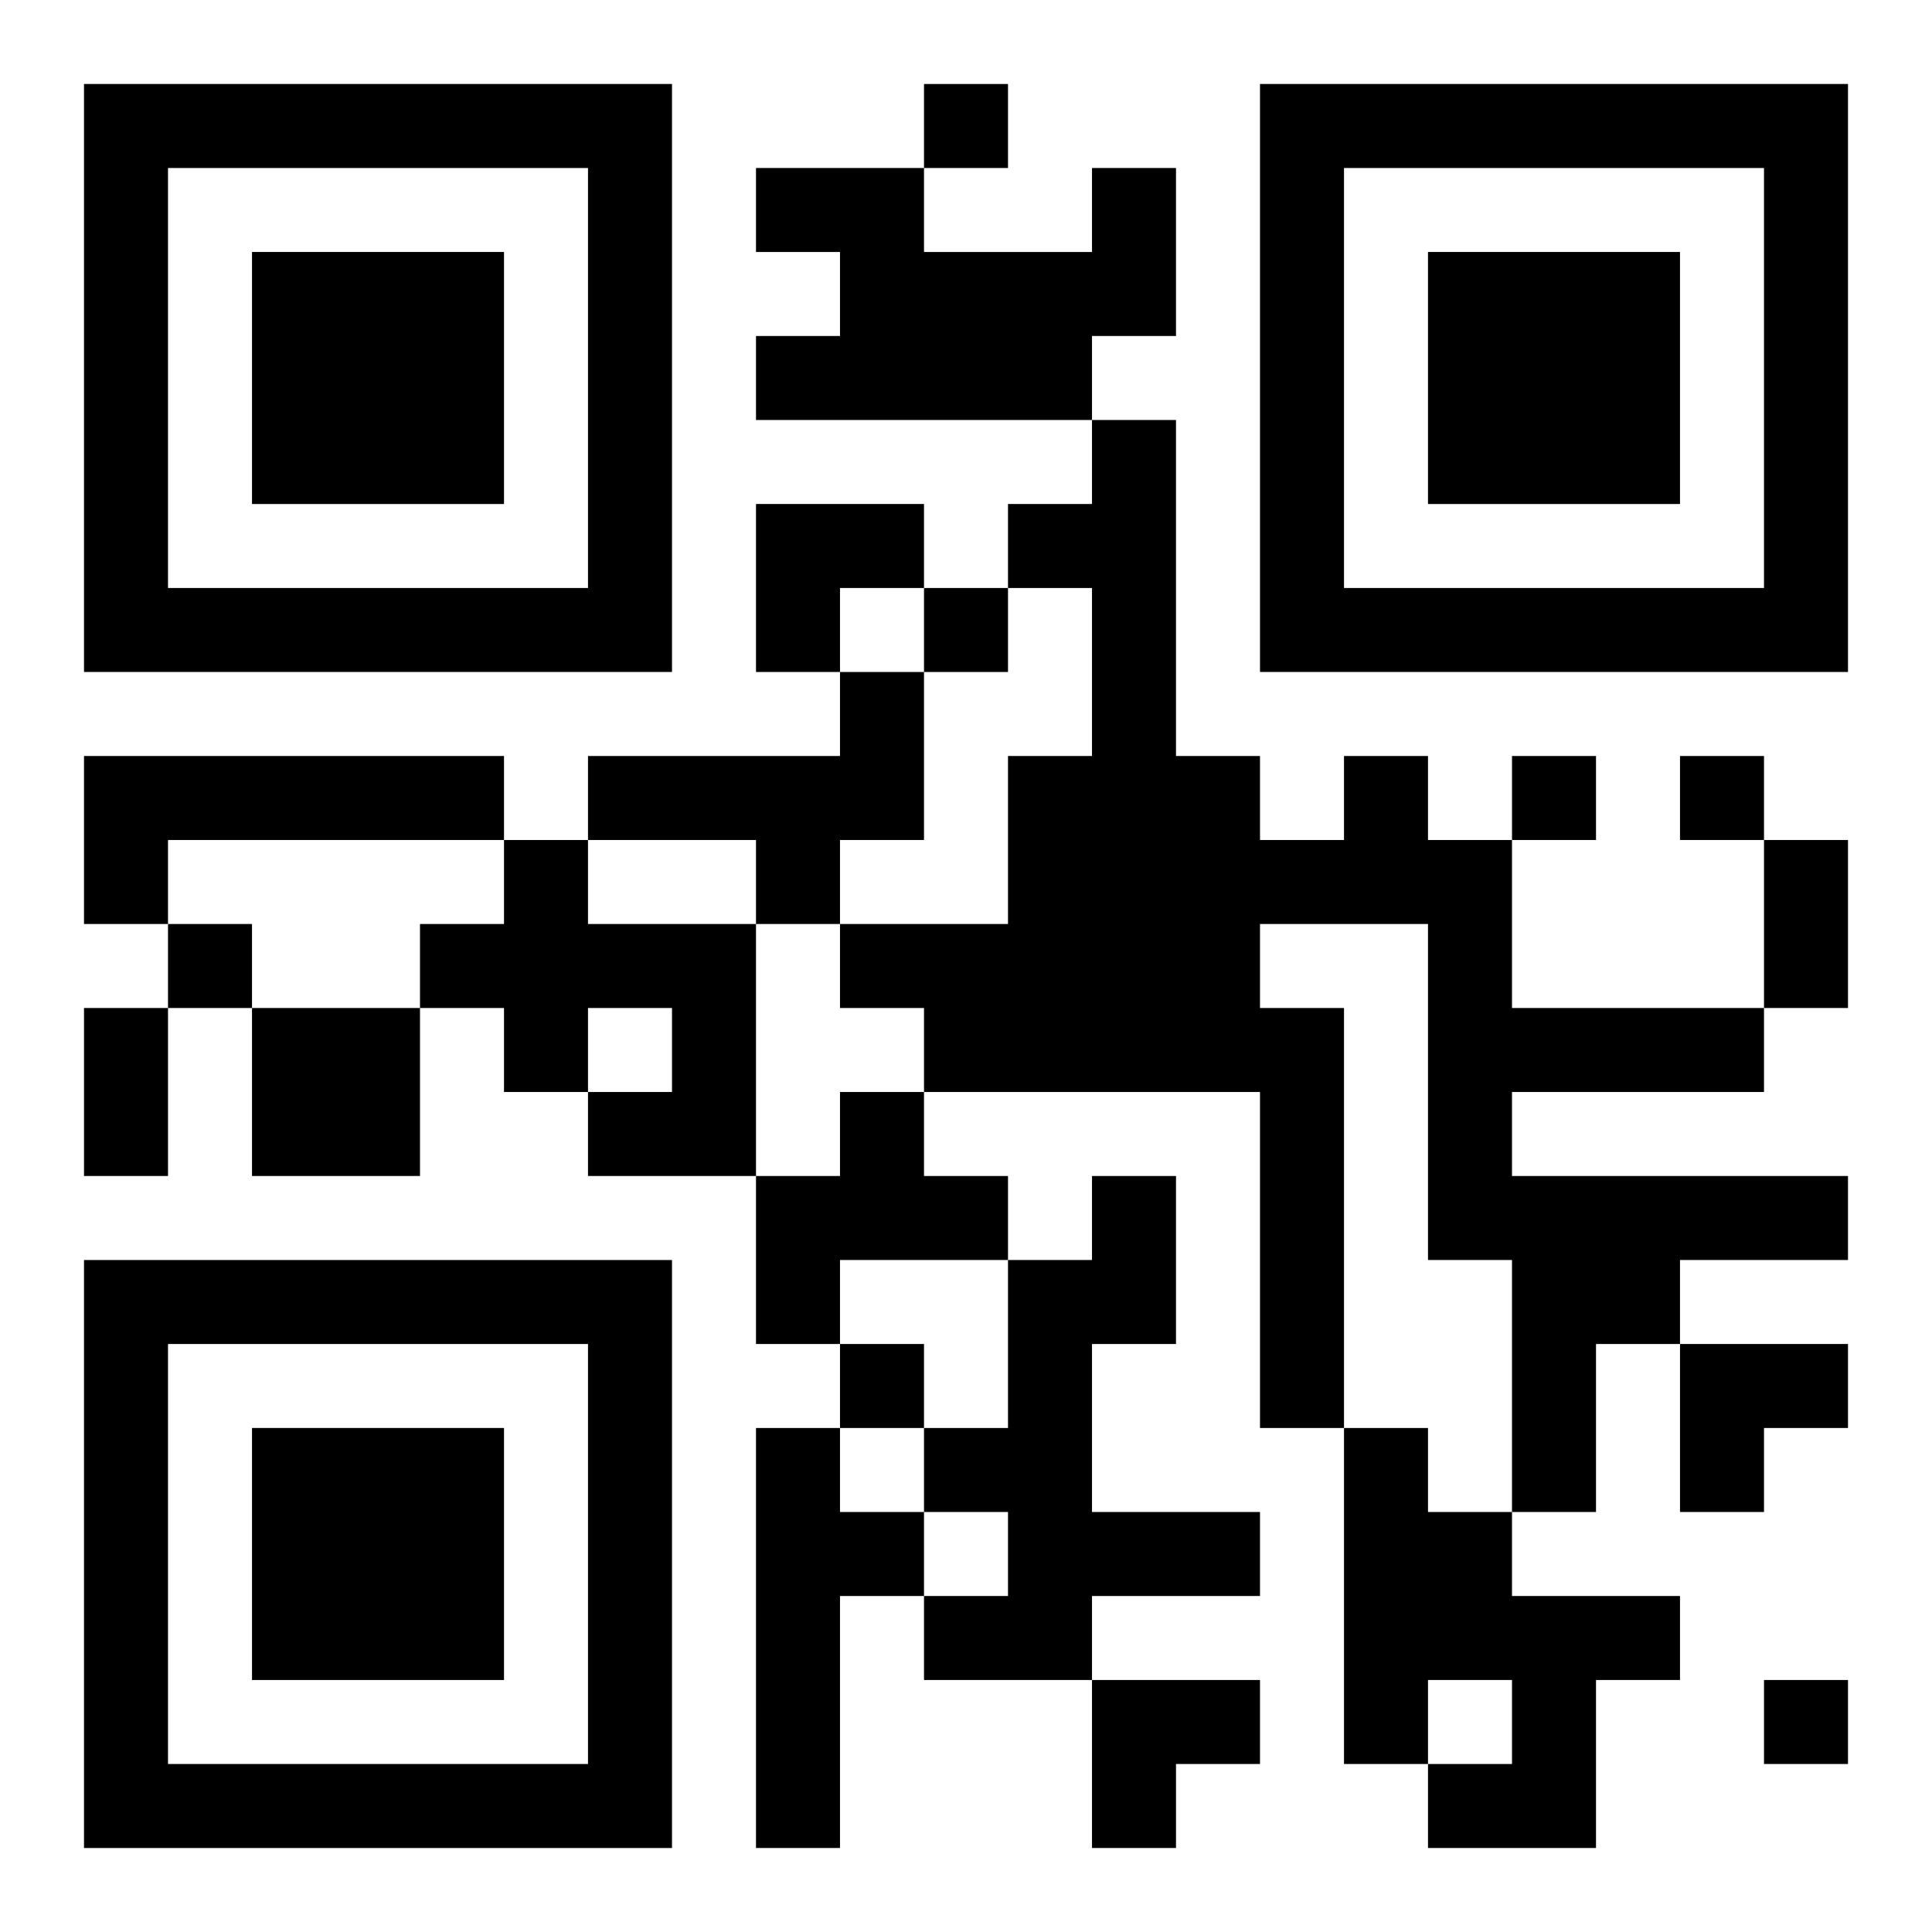
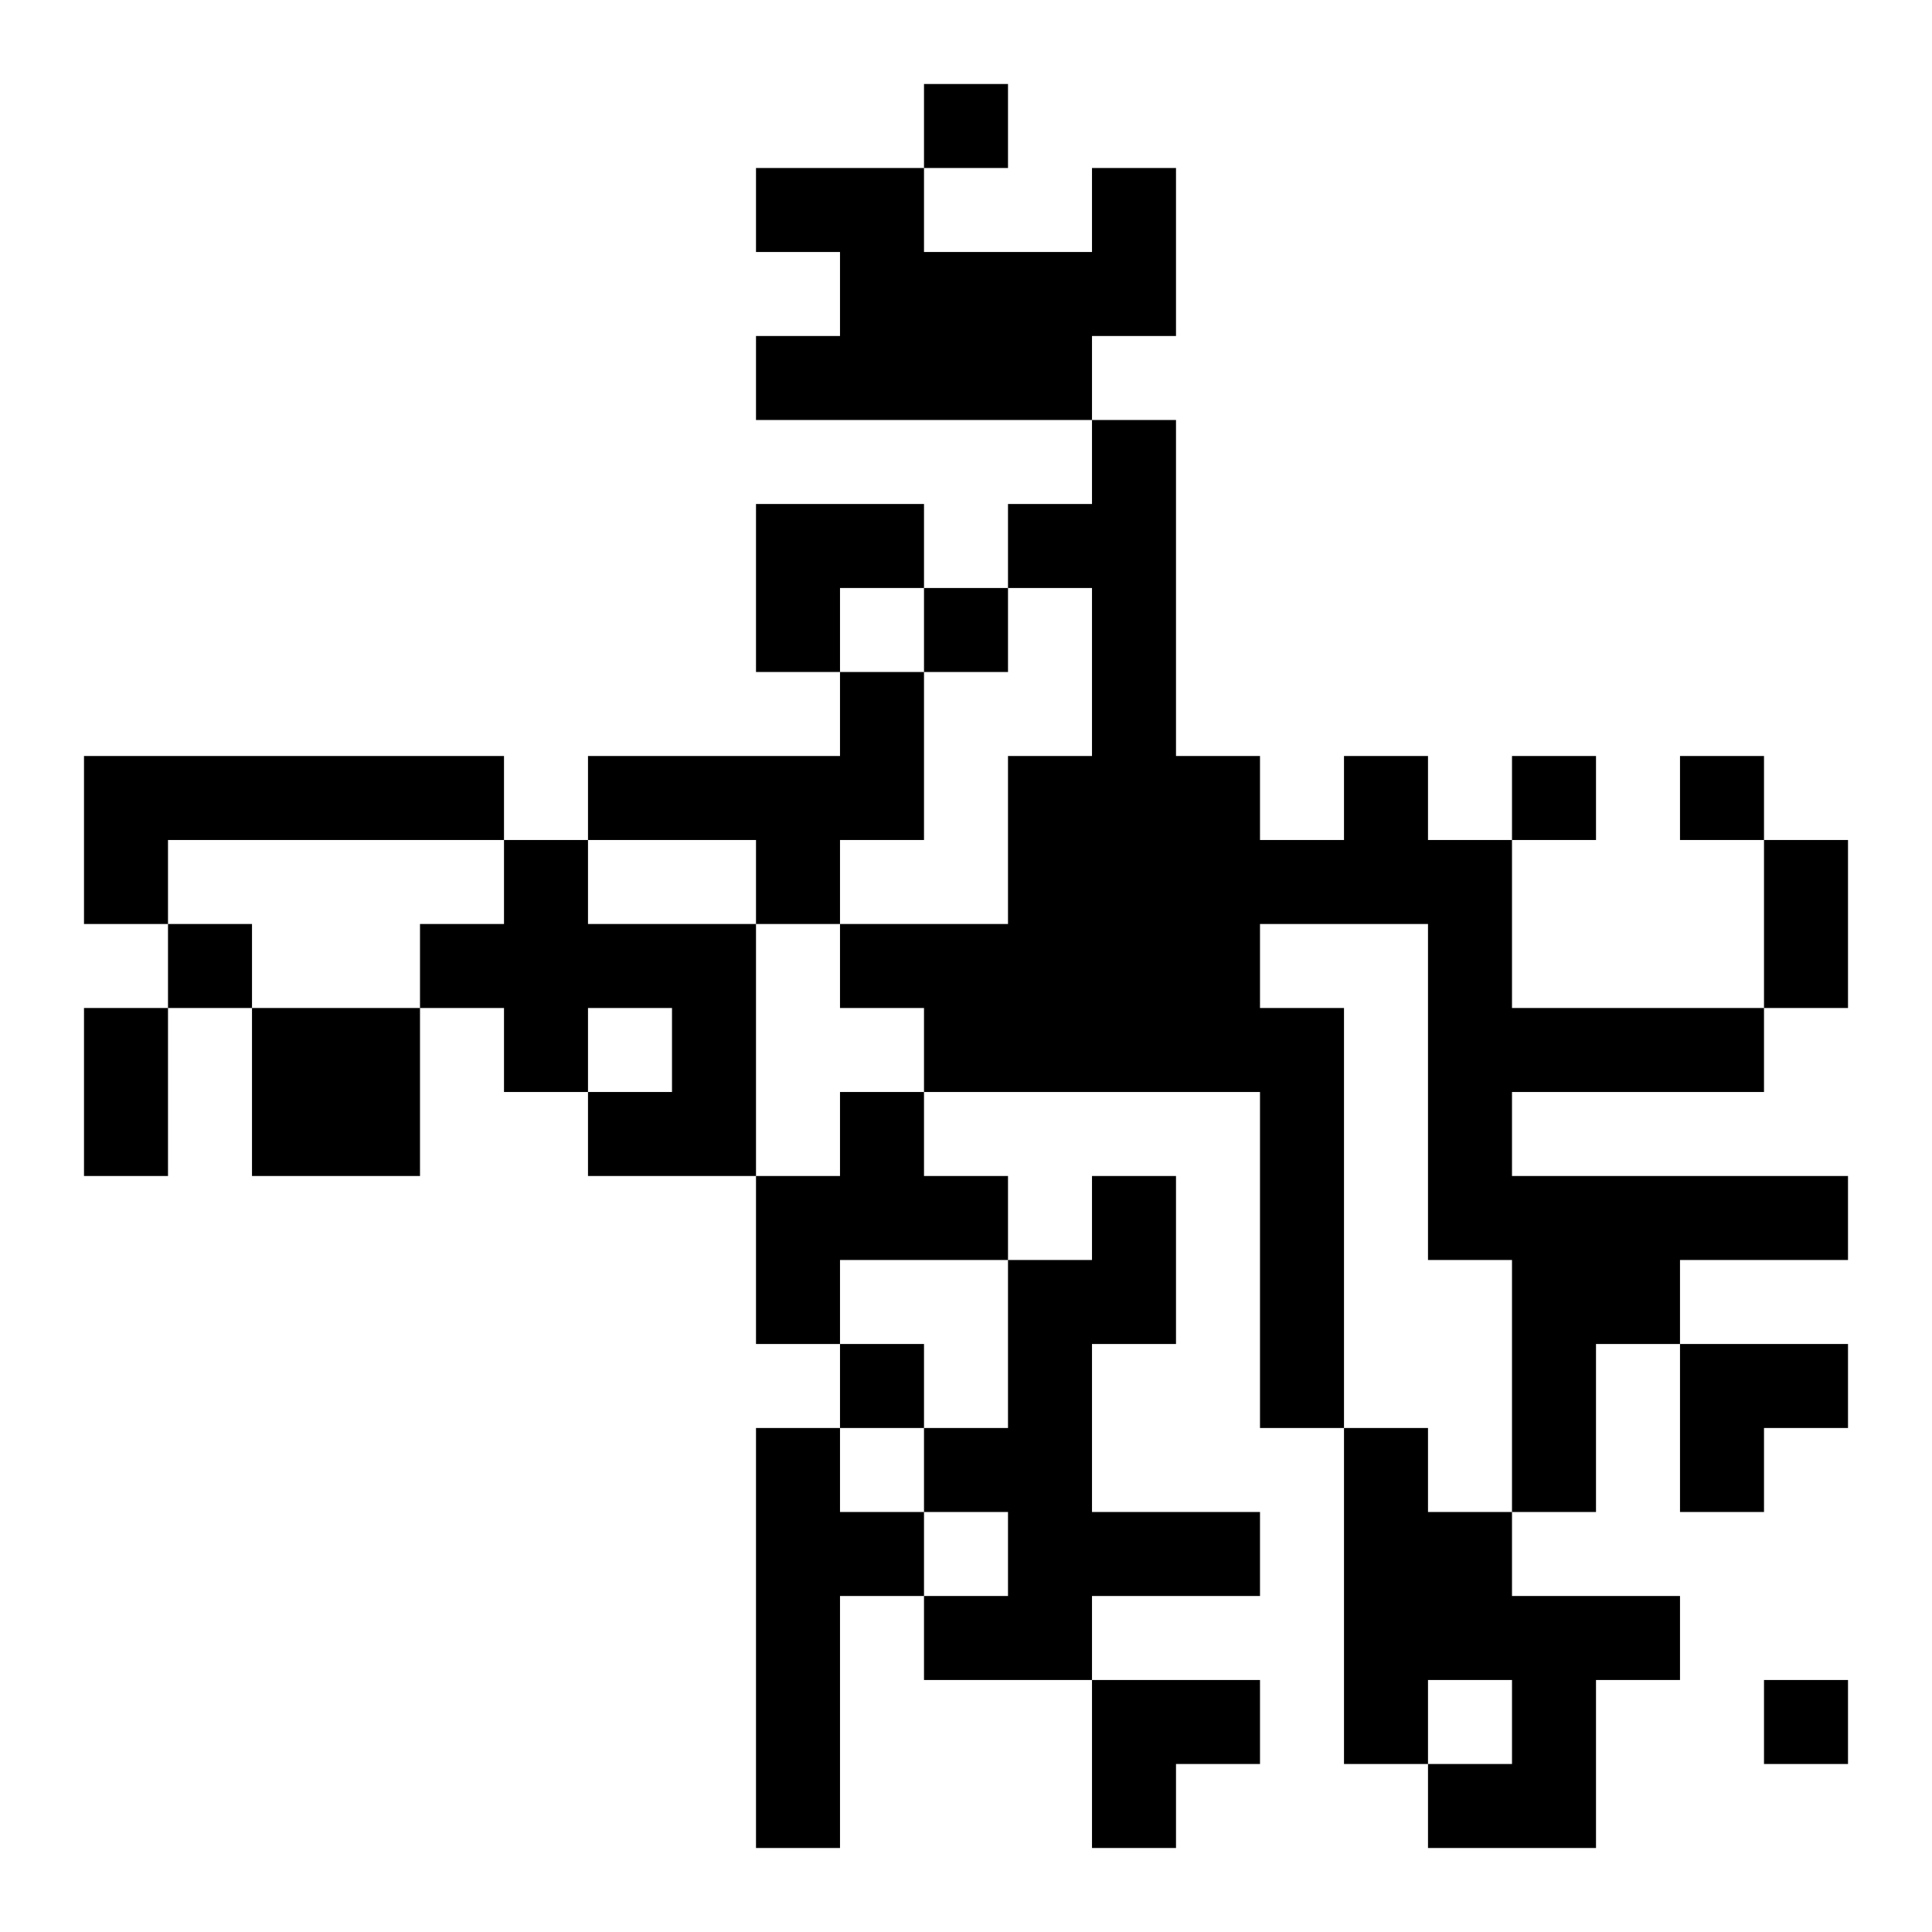
<svg xmlns="http://www.w3.org/2000/svg" xmlns:xlink="http://www.w3.org/1999/xlink" width="250" height="250" baseProfile="full" version="1.1" viewBox="-1 -1 23 23">
  <symbol id="a">
-     <path d="m0 7v7h7v-7h-7zm1 1h5v5h-5v-5zm1 1v3h3v-3h-3z" />
-   </symbol>
+     </symbol>
  <use y="-7" xlink:href="#a" />
  <use y="7" xlink:href="#a" />
  <use x="14" y="-7" xlink:href="#a" />
  <path d="m12 1h1v2h-1v1h-4v-1h1v-1h-1v-1h2v1h2v-1m-3 6h1v2h-1v1h-1v-1h-2v-1h3v-1m-9 1h5v1h-4v1h-1v-2m15 0h1v1h1v2h3v1h-3v1h4v1h-2v1h-1v2h-1v-3h-1v-4h-2v1h1v5h-1v-4h-4v-1h-1v-1h2v-2h1v-2h-1v-1h1v-1h1v4h1v1h1v-1m-10 1h1v1h2v3h-2v-1h1v-1h-1v1h-1v-1h-1v-1h1v-1m-3 2h2v2h-2v-2m7 1h1v1h1v1h-2v1h-1v-2h1v-1m3 1h1v2h-1v2h2v1h-2v1h-2v-1h1v-1h-1v-1h1v-2h1v-1m-4 3h1v1h1v1h-1v3h-1v-5m7 0h1v1h1v1h2v1h-1v2h-2v-1h1v-1h-1v1h-1v-4m-5-16v1h1v-1h-1m0 6v1h1v-1h-1m7 2v1h1v-1h-1m2 0v1h1v-1h-1m-18 2v1h1v-1h-1m8 5v1h1v-1h-1m11 4v1h1v-1h-1m0-10h1v2h-1v-2m-20 2h1v2h-1v-2m8-6h2v1h-1v1h-1zm11 10h2v1h-1v1h-1zm-7 4h2v1h-1v1h-1z" />
</svg>